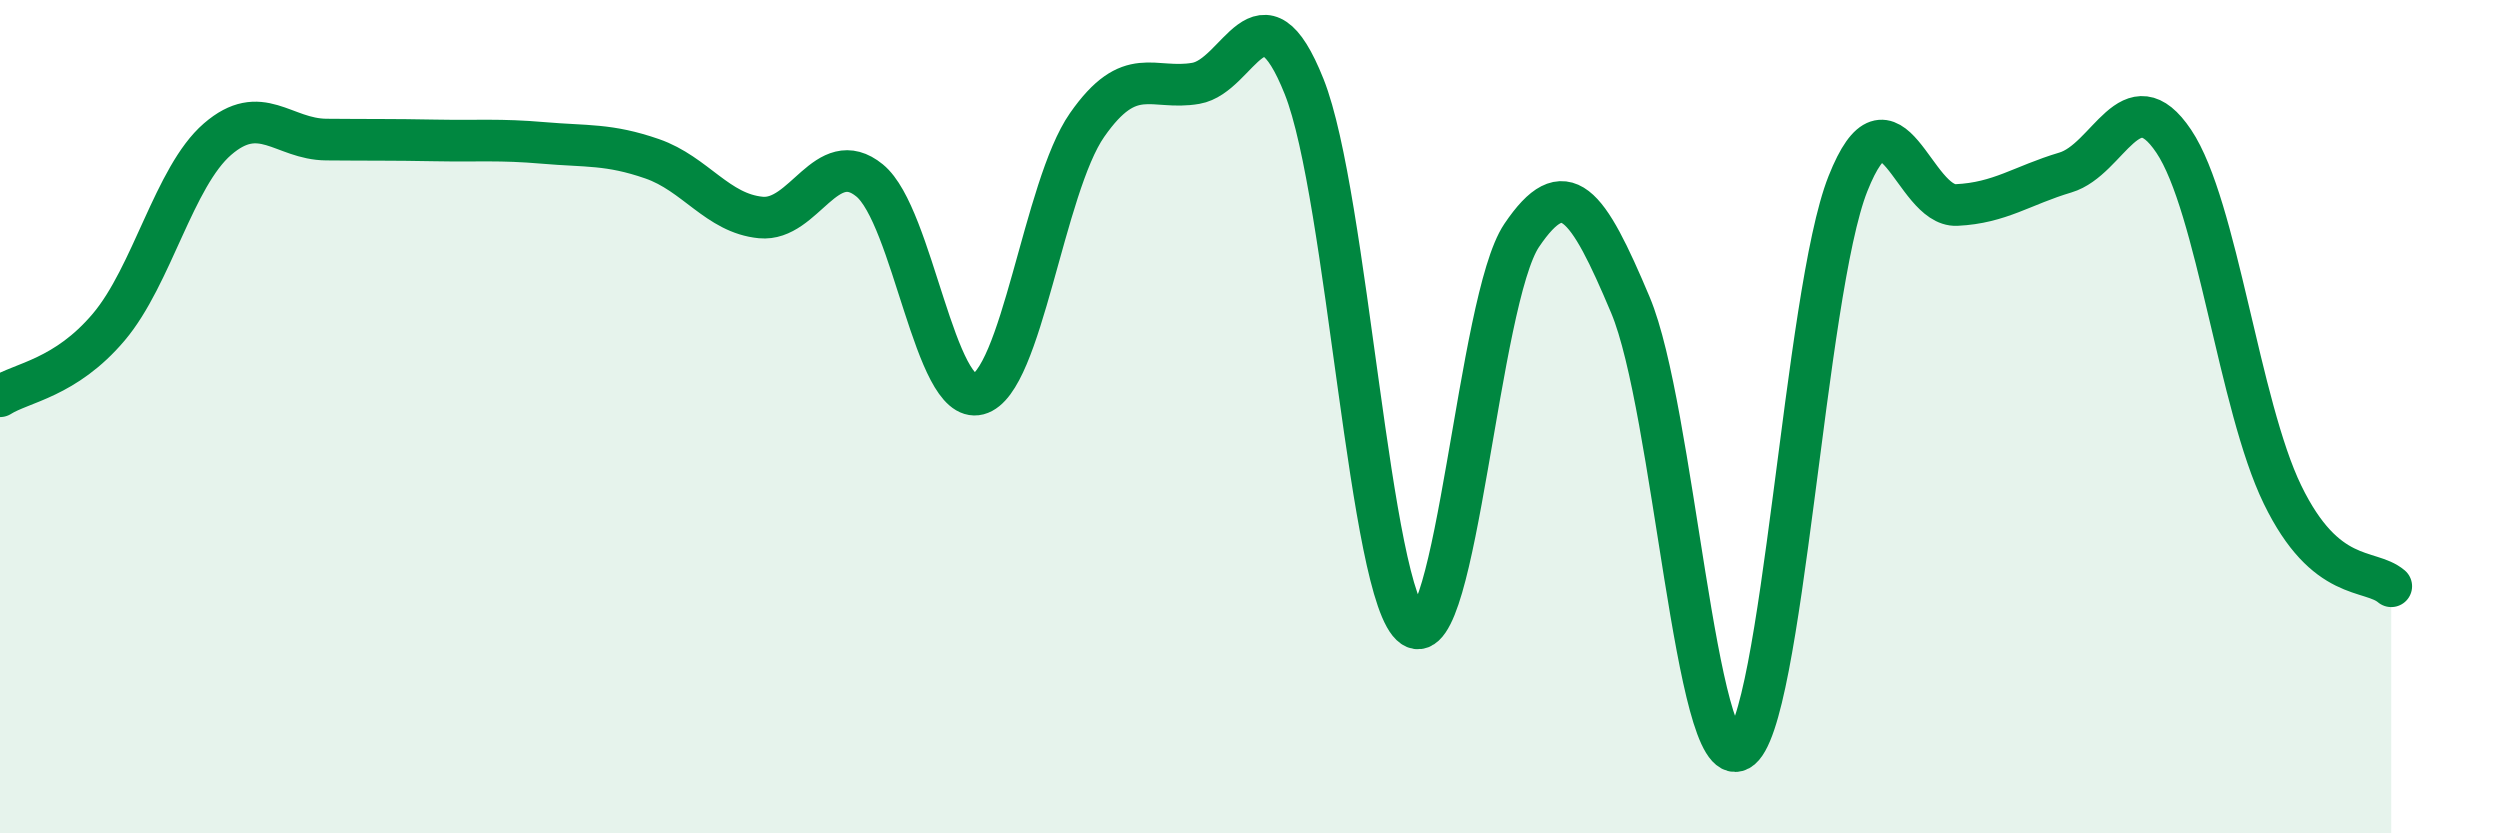
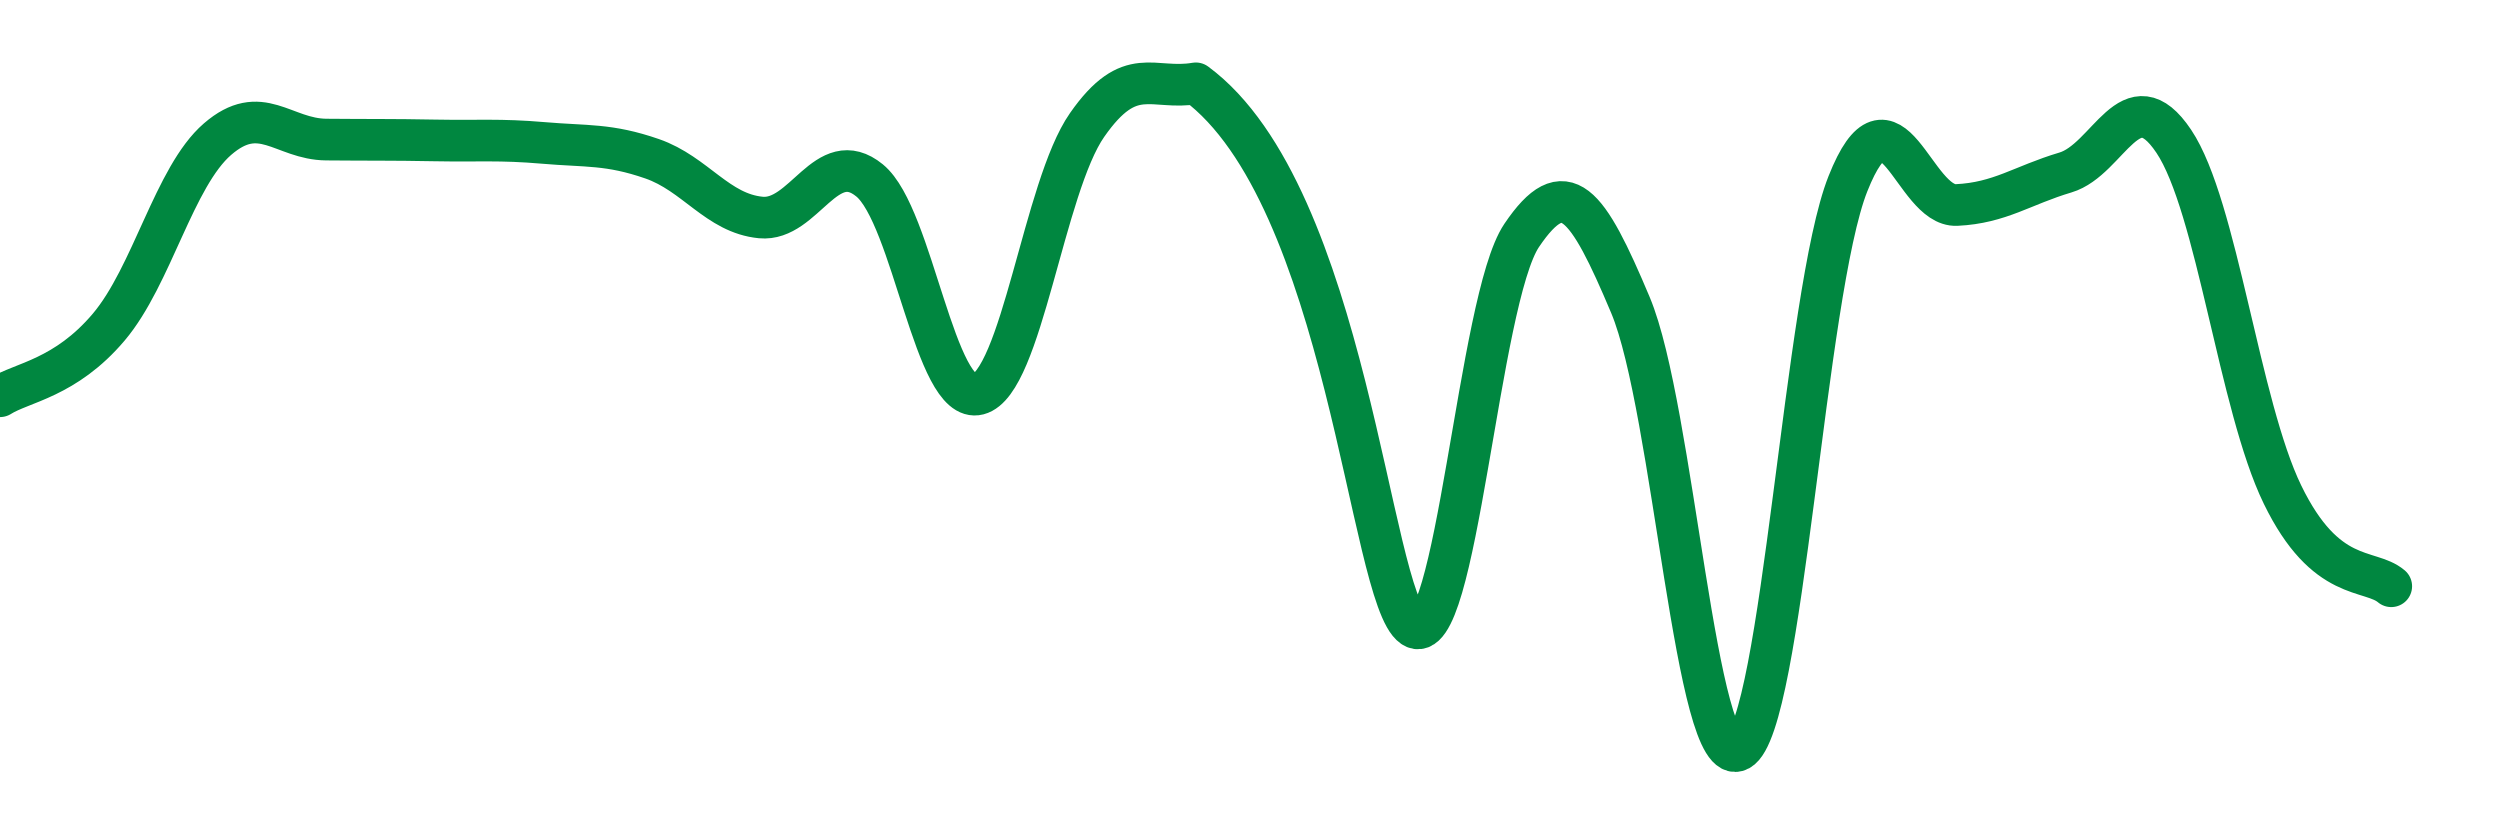
<svg xmlns="http://www.w3.org/2000/svg" width="60" height="20" viewBox="0 0 60 20">
-   <path d="M 0,9.51 C 0.52,9.18 1.57,9.08 2.61,7.85 C 3.65,6.62 4.18,4.24 5.22,3.34 C 6.26,2.44 6.79,3.34 7.83,3.35 C 8.87,3.36 9.39,3.35 10.43,3.37 C 11.47,3.39 12,3.34 13.04,3.43 C 14.08,3.52 14.61,3.45 15.65,3.81 C 16.69,4.17 17.22,5.12 18.26,5.22 C 19.3,5.32 19.83,3.48 20.87,4.33 C 21.91,5.18 22.44,9.73 23.48,9.46 C 24.52,9.19 25.05,4.49 26.09,3 C 27.13,1.51 27.66,2.18 28.7,2 C 29.74,1.82 30.26,-0.53 31.3,2.08 C 32.34,4.69 32.87,14.33 33.91,15.04 C 34.95,15.75 35.48,7.19 36.52,5.65 C 37.56,4.11 38.09,4.85 39.13,7.32 C 40.17,9.79 40.7,18.58 41.74,18 C 42.78,17.42 43.31,7.03 44.35,4.41 C 45.39,1.79 45.92,4.97 46.96,4.92 C 48,4.87 48.53,4.45 49.57,4.14 C 50.61,3.83 51.13,1.84 52.17,3.39 C 53.21,4.94 53.74,9.73 54.78,11.87 C 55.82,14.01 56.87,13.63 57.39,14.07L57.39 20L0 20Z" fill="#008740" opacity="0.1" stroke-linecap="round" stroke-linejoin="round" />
-   <path d="M 0,9.51 C 0.52,9.18 1.57,9.08 2.61,7.85 C 3.65,6.62 4.18,4.24 5.22,3.34 C 6.26,2.44 6.79,3.34 7.83,3.35 C 8.87,3.36 9.39,3.35 10.43,3.37 C 11.47,3.39 12,3.34 13.04,3.43 C 14.08,3.52 14.61,3.45 15.65,3.81 C 16.69,4.17 17.22,5.12 18.26,5.22 C 19.3,5.32 19.83,3.48 20.87,4.33 C 21.91,5.18 22.44,9.73 23.48,9.46 C 24.52,9.19 25.05,4.49 26.09,3 C 27.13,1.51 27.66,2.18 28.7,2 C 29.74,1.82 30.26,-0.53 31.3,2.08 C 32.34,4.69 32.87,14.33 33.91,15.04 C 34.95,15.75 35.48,7.19 36.52,5.65 C 37.56,4.11 38.09,4.85 39.13,7.32 C 40.17,9.79 40.7,18.58 41.74,18 C 42.78,17.42 43.31,7.03 44.35,4.41 C 45.39,1.79 45.92,4.97 46.96,4.92 C 48,4.87 48.53,4.45 49.57,4.14 C 50.61,3.83 51.13,1.84 52.17,3.39 C 53.21,4.94 53.74,9.73 54.78,11.87 C 55.82,14.01 56.87,13.63 57.39,14.07" stroke="#008740" stroke-width="1" fill="none" stroke-linecap="round" stroke-linejoin="round" />
+   <path d="M 0,9.51 C 0.52,9.18 1.57,9.08 2.61,7.85 C 3.65,6.62 4.18,4.24 5.22,3.34 C 6.26,2.44 6.79,3.34 7.83,3.35 C 8.87,3.36 9.39,3.35 10.43,3.37 C 11.47,3.39 12,3.34 13.04,3.43 C 14.08,3.52 14.61,3.45 15.65,3.81 C 16.69,4.17 17.22,5.12 18.26,5.22 C 19.3,5.32 19.83,3.48 20.87,4.33 C 21.91,5.18 22.44,9.73 23.48,9.46 C 24.52,9.19 25.05,4.49 26.09,3 C 27.13,1.51 27.66,2.18 28.7,2 C 32.34,4.69 32.87,14.33 33.91,15.04 C 34.95,15.75 35.48,7.19 36.52,5.65 C 37.56,4.11 38.09,4.85 39.13,7.32 C 40.17,9.79 40.7,18.58 41.74,18 C 42.78,17.42 43.31,7.03 44.35,4.41 C 45.39,1.79 45.92,4.97 46.96,4.92 C 48,4.87 48.53,4.45 49.57,4.14 C 50.61,3.83 51.13,1.84 52.17,3.39 C 53.21,4.94 53.74,9.73 54.78,11.87 C 55.82,14.01 56.87,13.63 57.39,14.07" stroke="#008740" stroke-width="1" fill="none" stroke-linecap="round" stroke-linejoin="round" />
</svg>